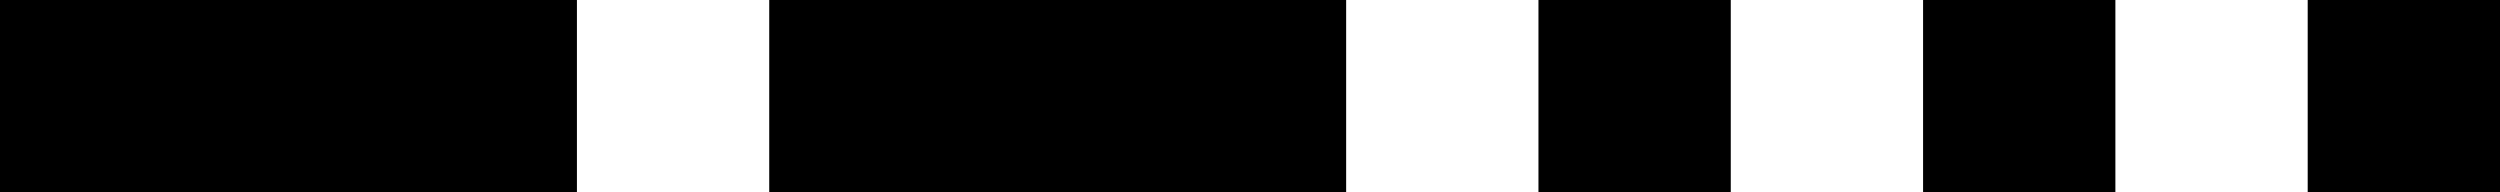
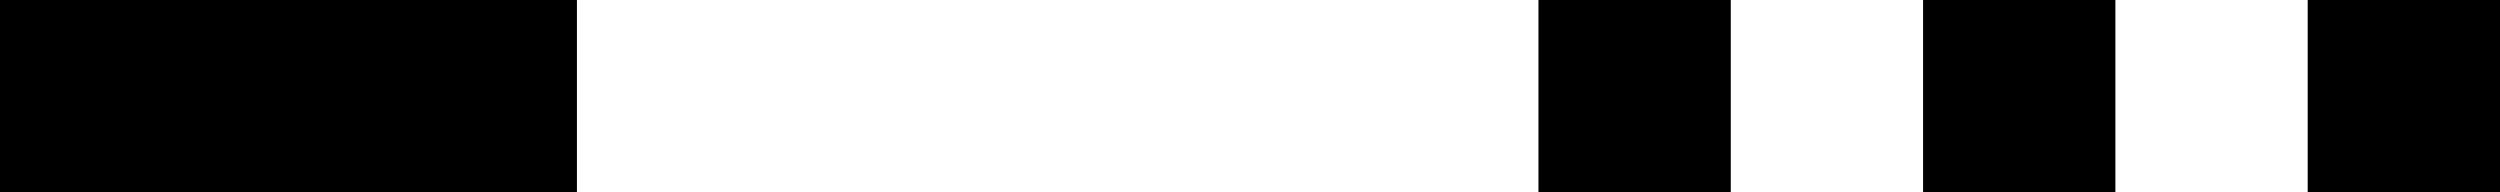
<svg xmlns="http://www.w3.org/2000/svg" version="1.1" viewBox="0 0 260 20">
  <g stroke-width="0">
-     <path d="m0 0v20h60v-20zm80 0v20h60v-20zm80 0v20h20v-20zm40 0v20h20v-20zm40 0v20h20v-20z" />
+     <path d="m0 0v20h60v-20zm80 0v20v-20zm80 0v20h20v-20zm40 0v20h20v-20zm40 0v20h20v-20z" />
  </g>
</svg>